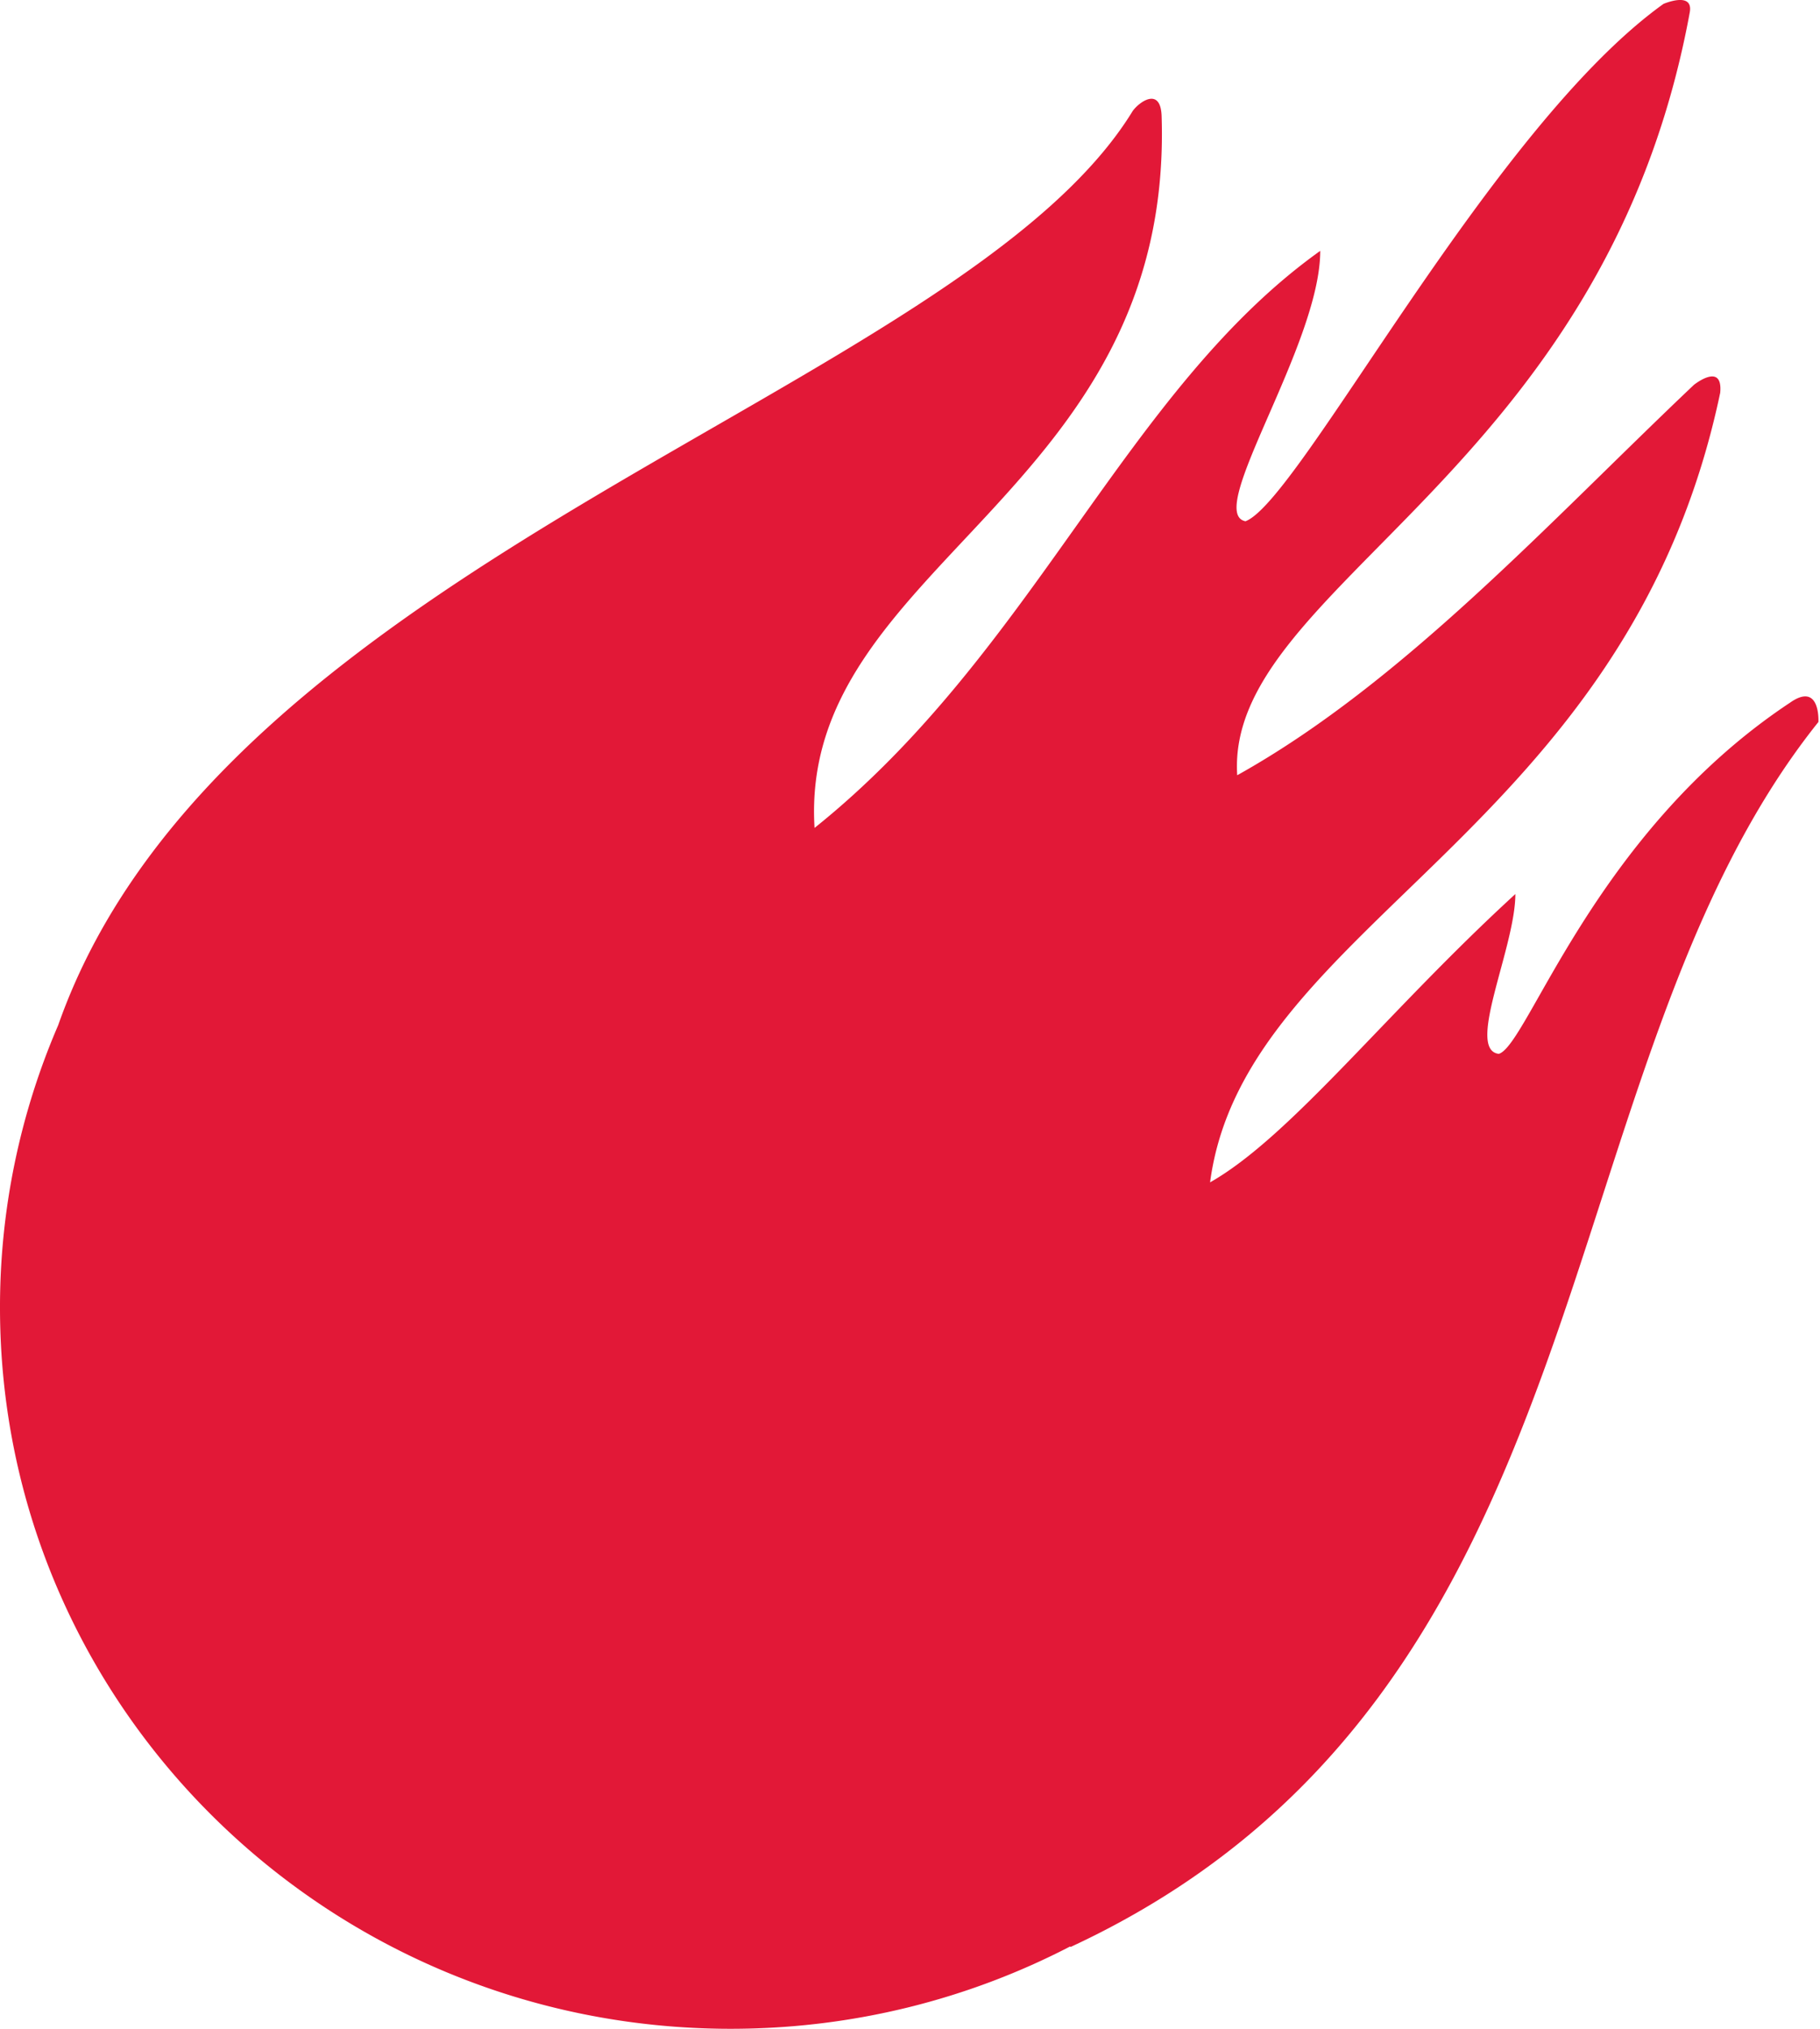
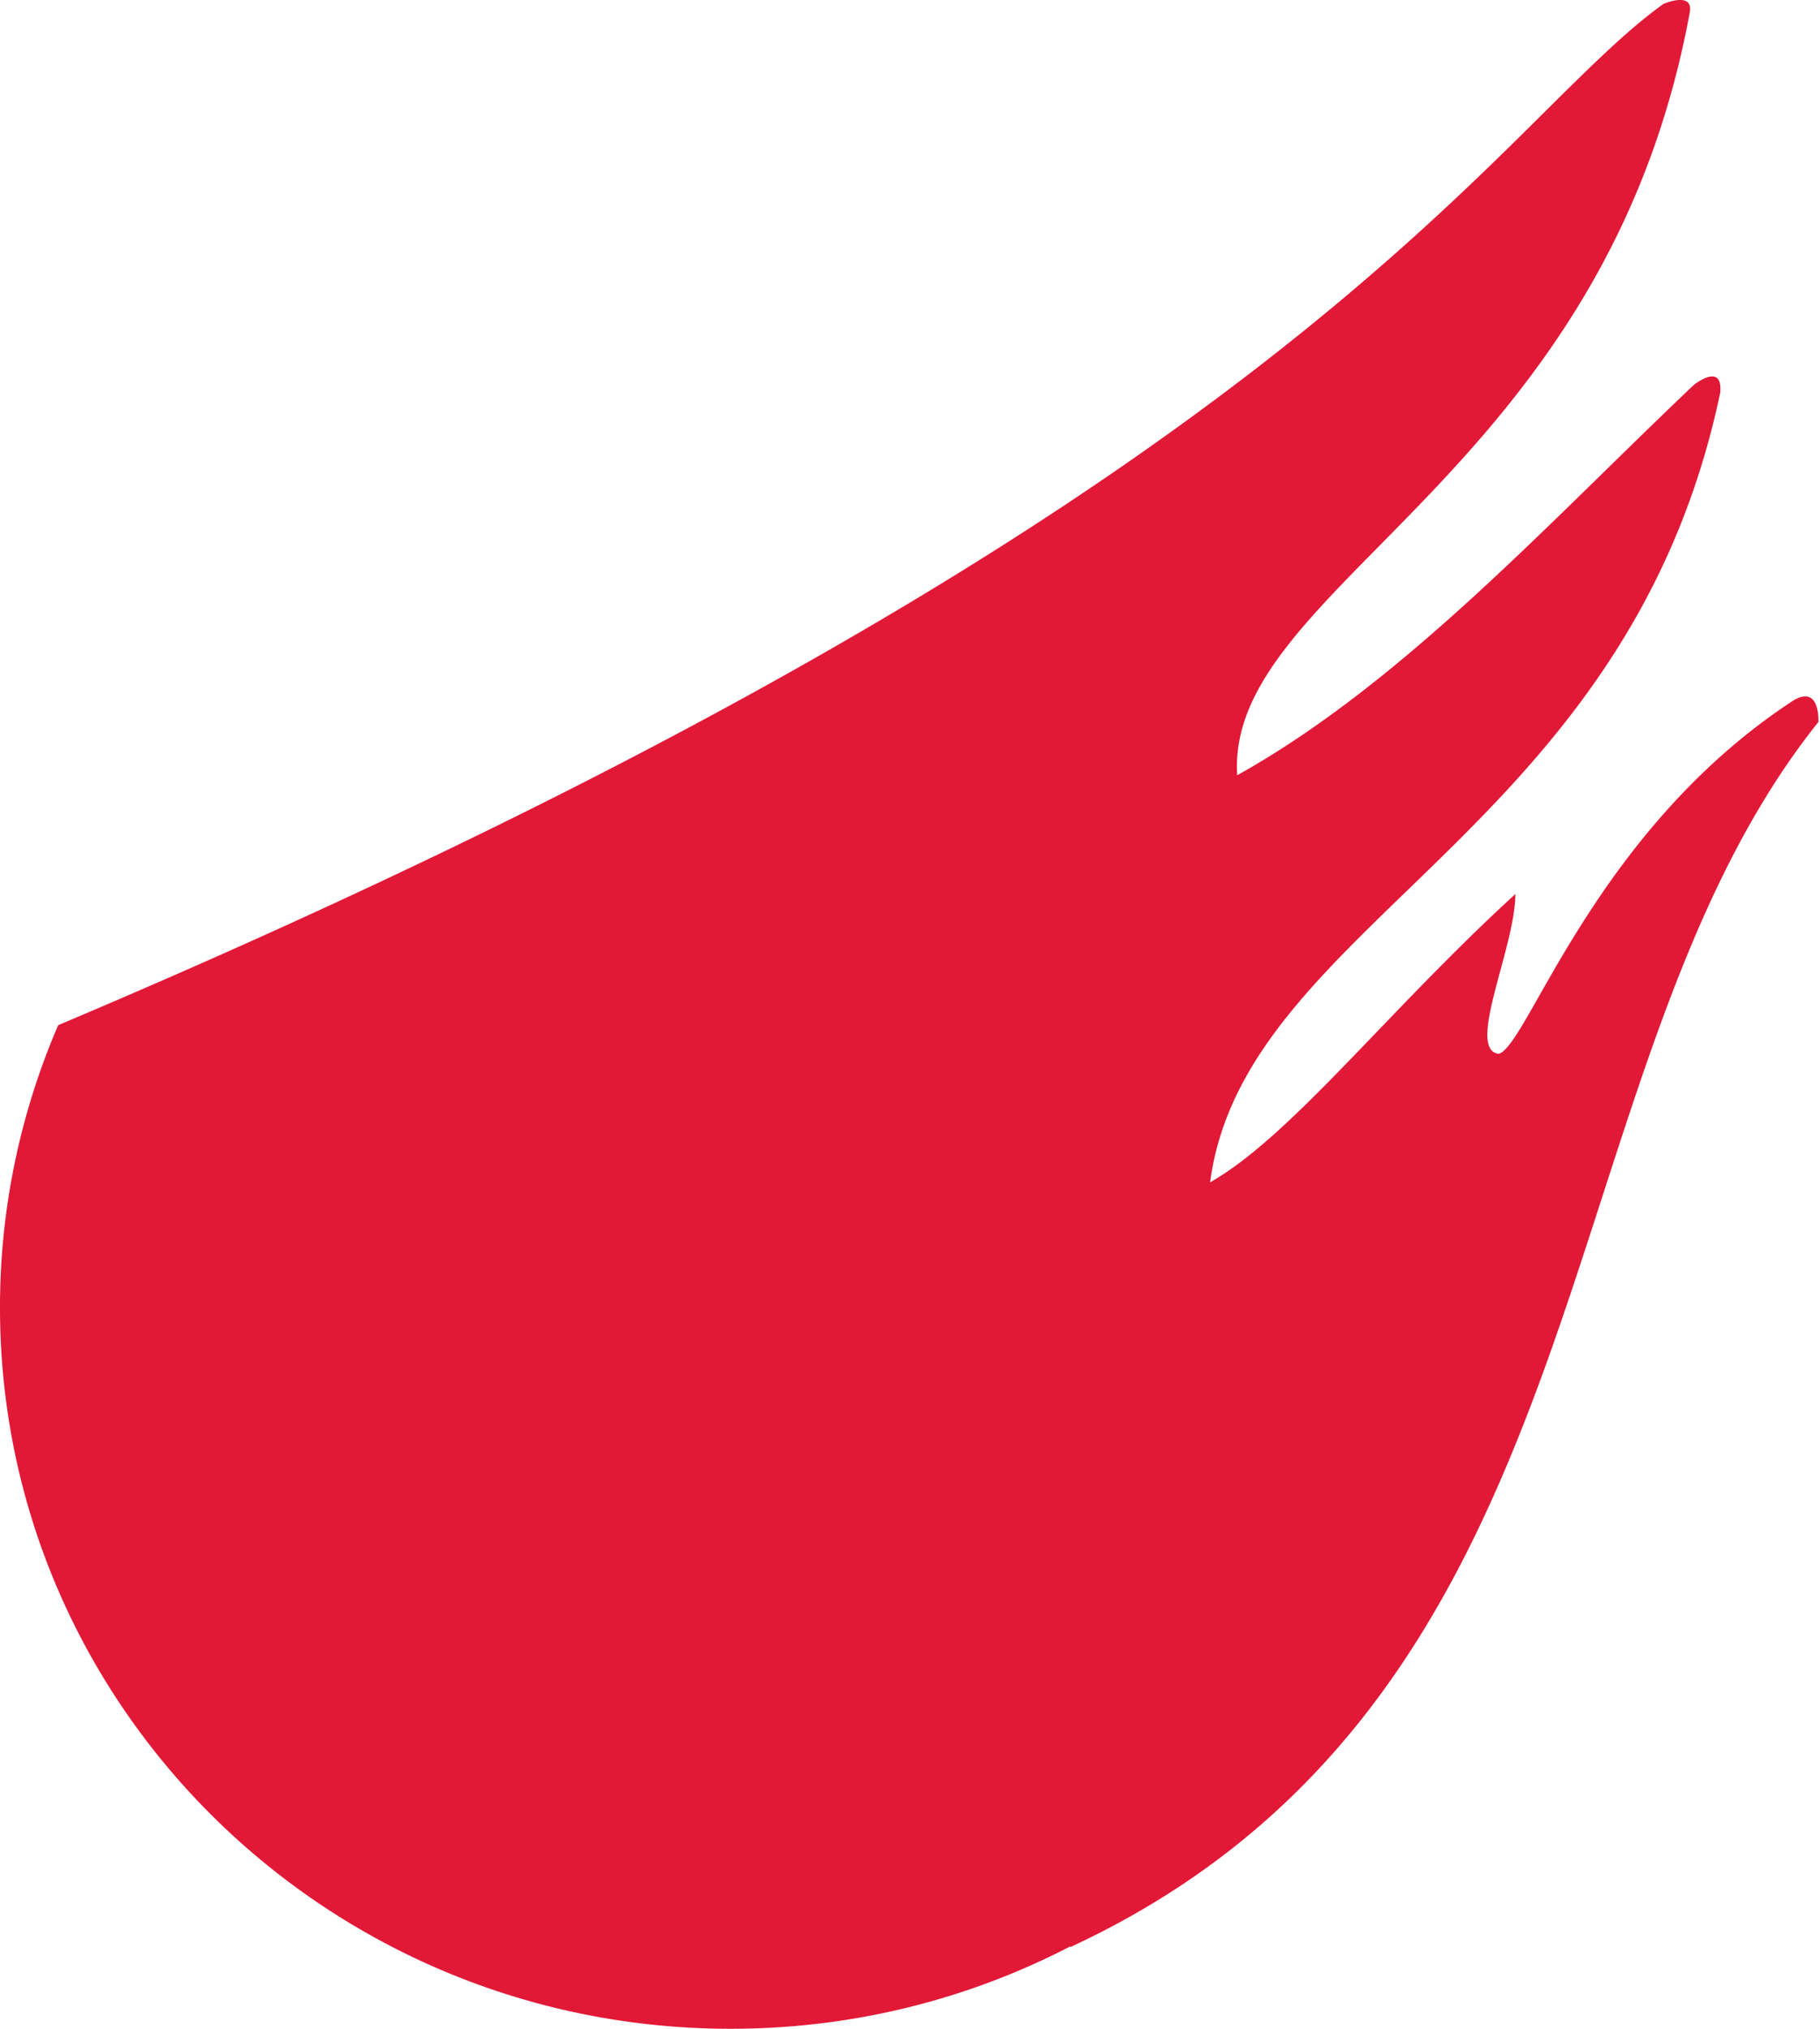
<svg xmlns="http://www.w3.org/2000/svg" width="140" height="156" viewBox="0 0 140 156">
-   <path fill="#E21837" fill-rule="evenodd" d="M82.32 149.668C74.517 153.713 65.635 156 56.208 156 25.167 156 0 131.176 0 100.55a54.64 54.64 0 0 1 4.477-21.722c12.677-36.051 69.428-48.67 82.66-70.303.541-.734 2.14-1.838 2.218.395.95 29.206-27.942 34.492-26.698 54.742 16.866-13.5 23.89-33.662 38.9-44.373 0 7.246-8.943 20.162-5.75 20.792C99.961 38.507 114.65 9.838 127.96.3c0 0 2.35-1.015 2.016.683-6.58 35.687-35.738 44.08-34.806 58.629 12.735-7.095 24.057-19.532 35.134-30.022 0 0 2.242-1.795 2.02.61-7.146 33.929-36.593 40.715-39.241 60.715 6.222-3.533 13.564-13.091 23.483-22.169 0 4.097-3.833 11.971-1.277 12.288 2.233-.63 7.342-17.012 22.395-26.996 2.366-1.673 2.194 1.477 2.194 1.477-21.531 26.886-15.64 74.74-57.523 94.193l-.036-.04z" />
+   <path fill="#E21837" fill-rule="evenodd" d="M82.32 149.668C74.517 153.713 65.635 156 56.208 156 25.167 156 0 131.176 0 100.55a54.64 54.64 0 0 1 4.477-21.722C99.961 38.507 114.65 9.838 127.96.3c0 0 2.35-1.015 2.016.683-6.58 35.687-35.738 44.08-34.806 58.629 12.735-7.095 24.057-19.532 35.134-30.022 0 0 2.242-1.795 2.02.61-7.146 33.929-36.593 40.715-39.241 60.715 6.222-3.533 13.564-13.091 23.483-22.169 0 4.097-3.833 11.971-1.277 12.288 2.233-.63 7.342-17.012 22.395-26.996 2.366-1.673 2.194 1.477 2.194 1.477-21.531 26.886-15.64 74.74-57.523 94.193l-.036-.04z" />
</svg>